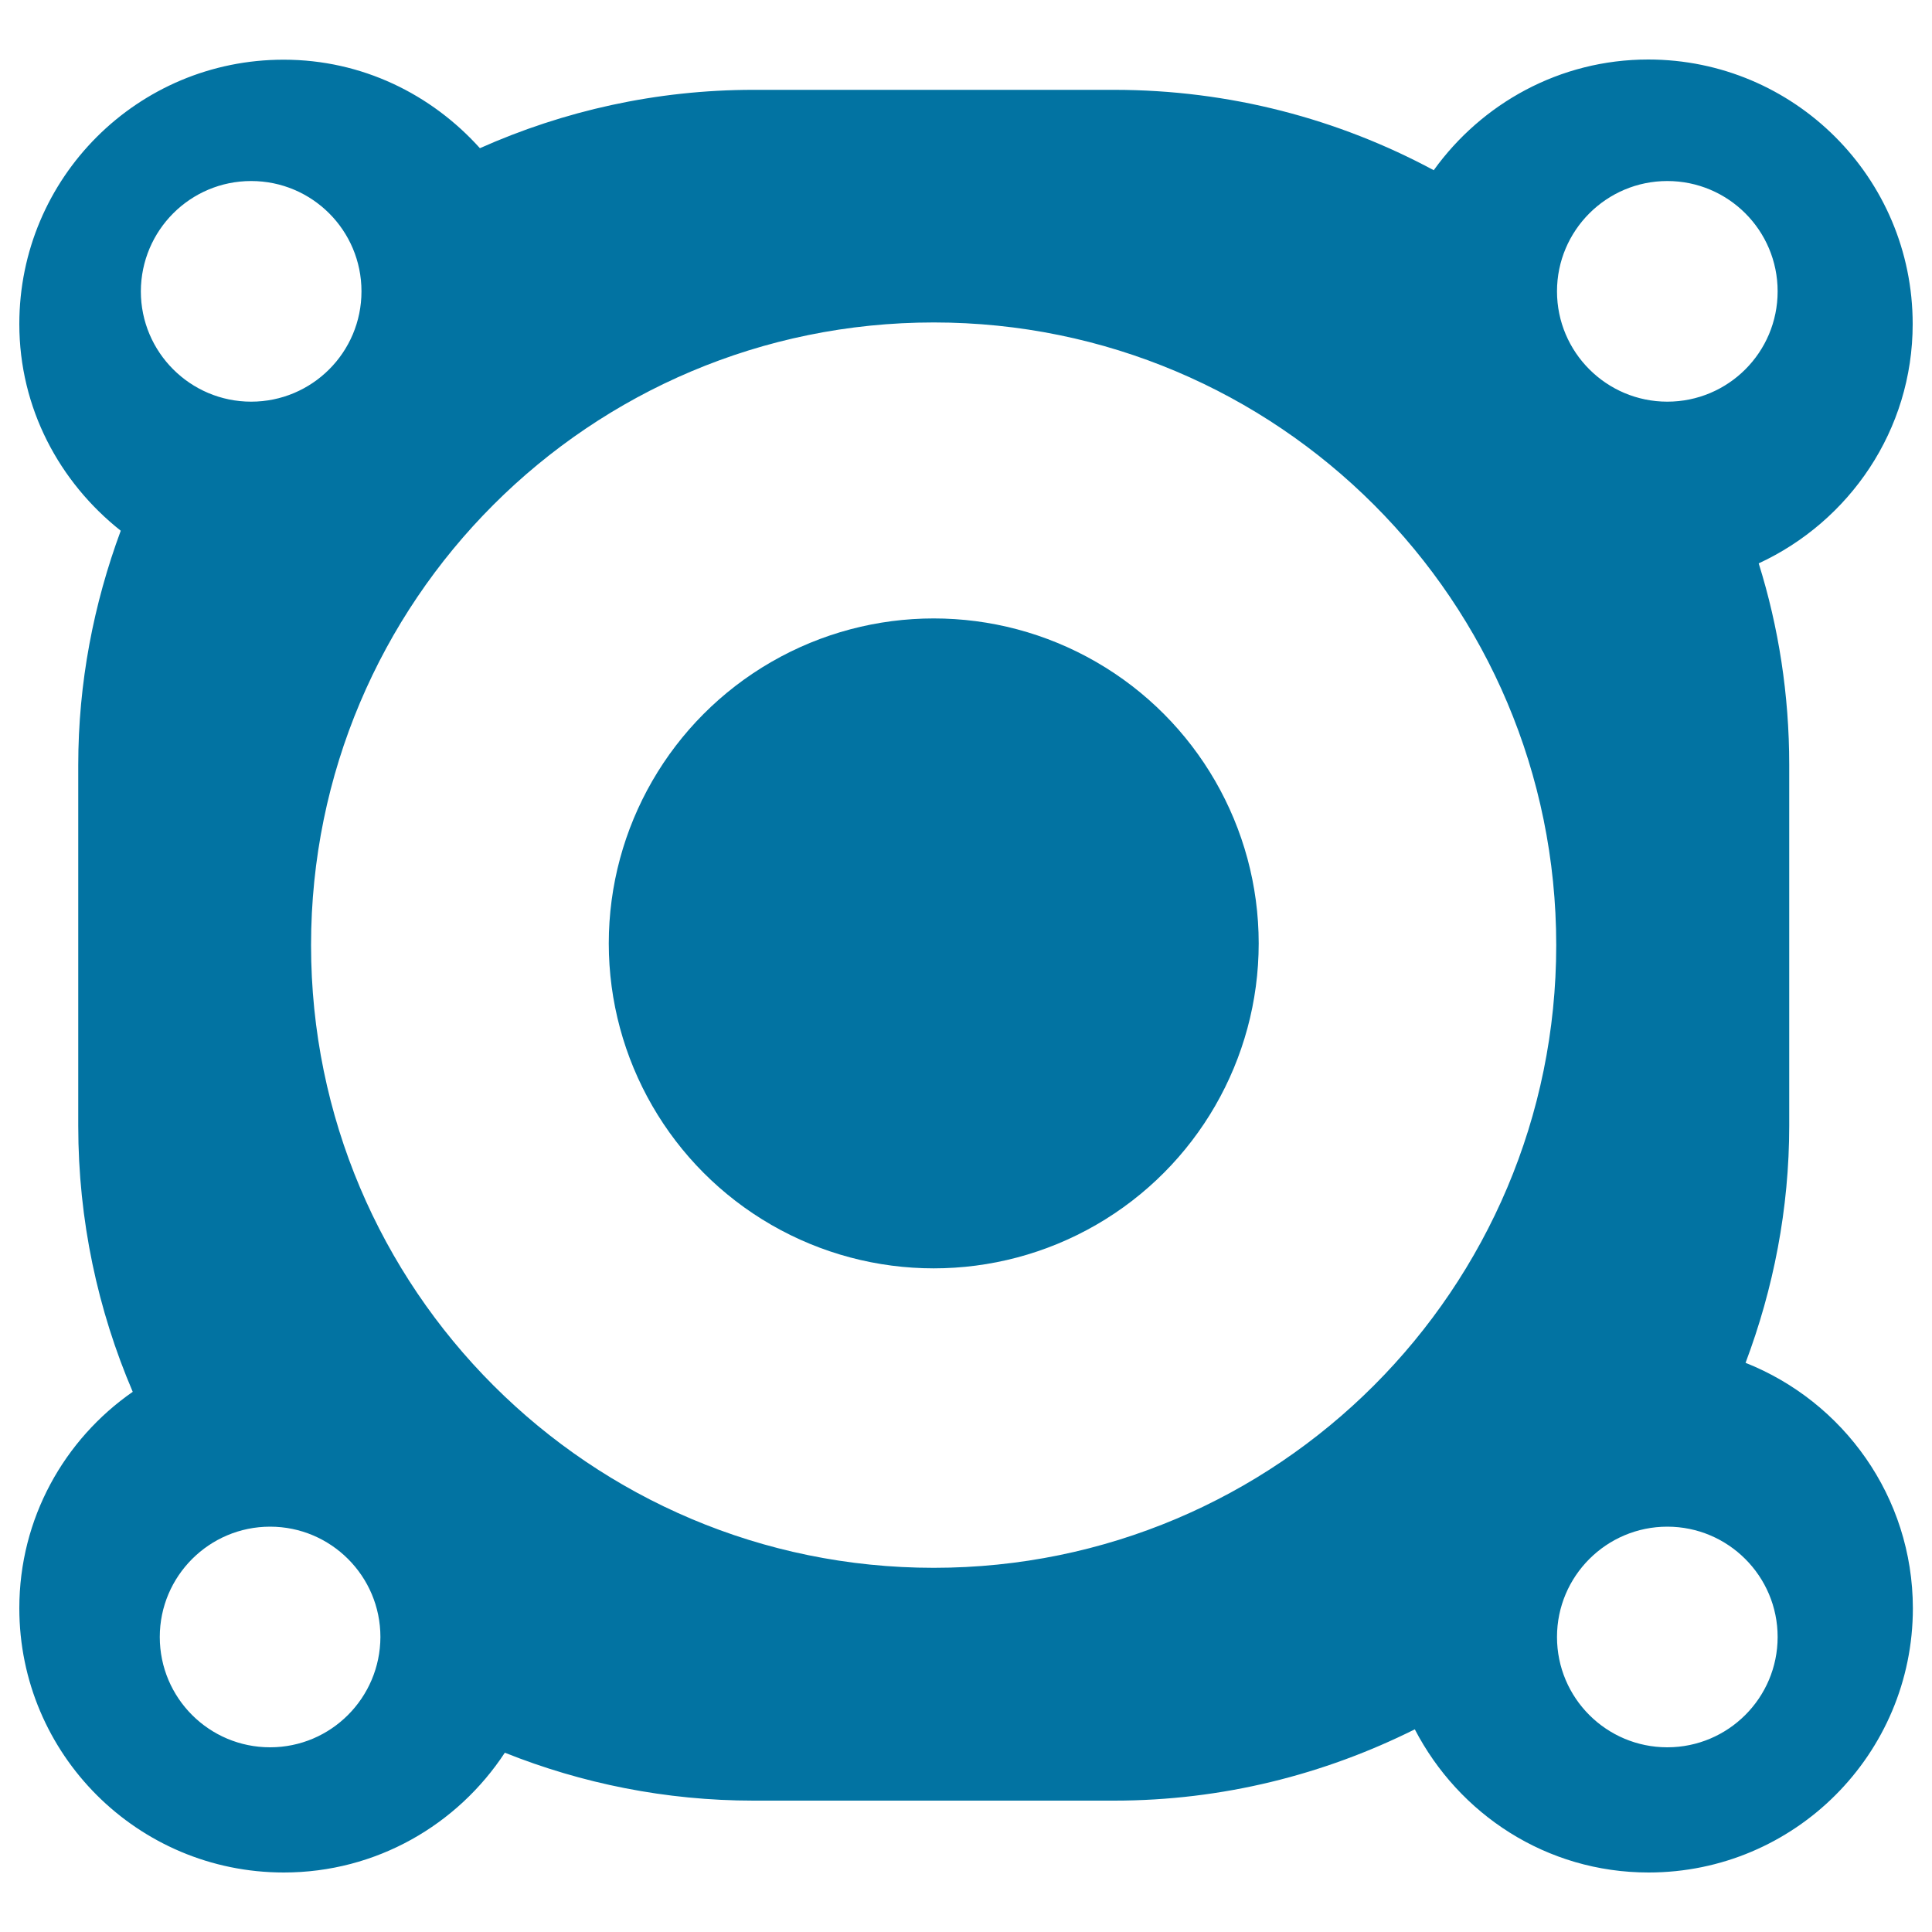
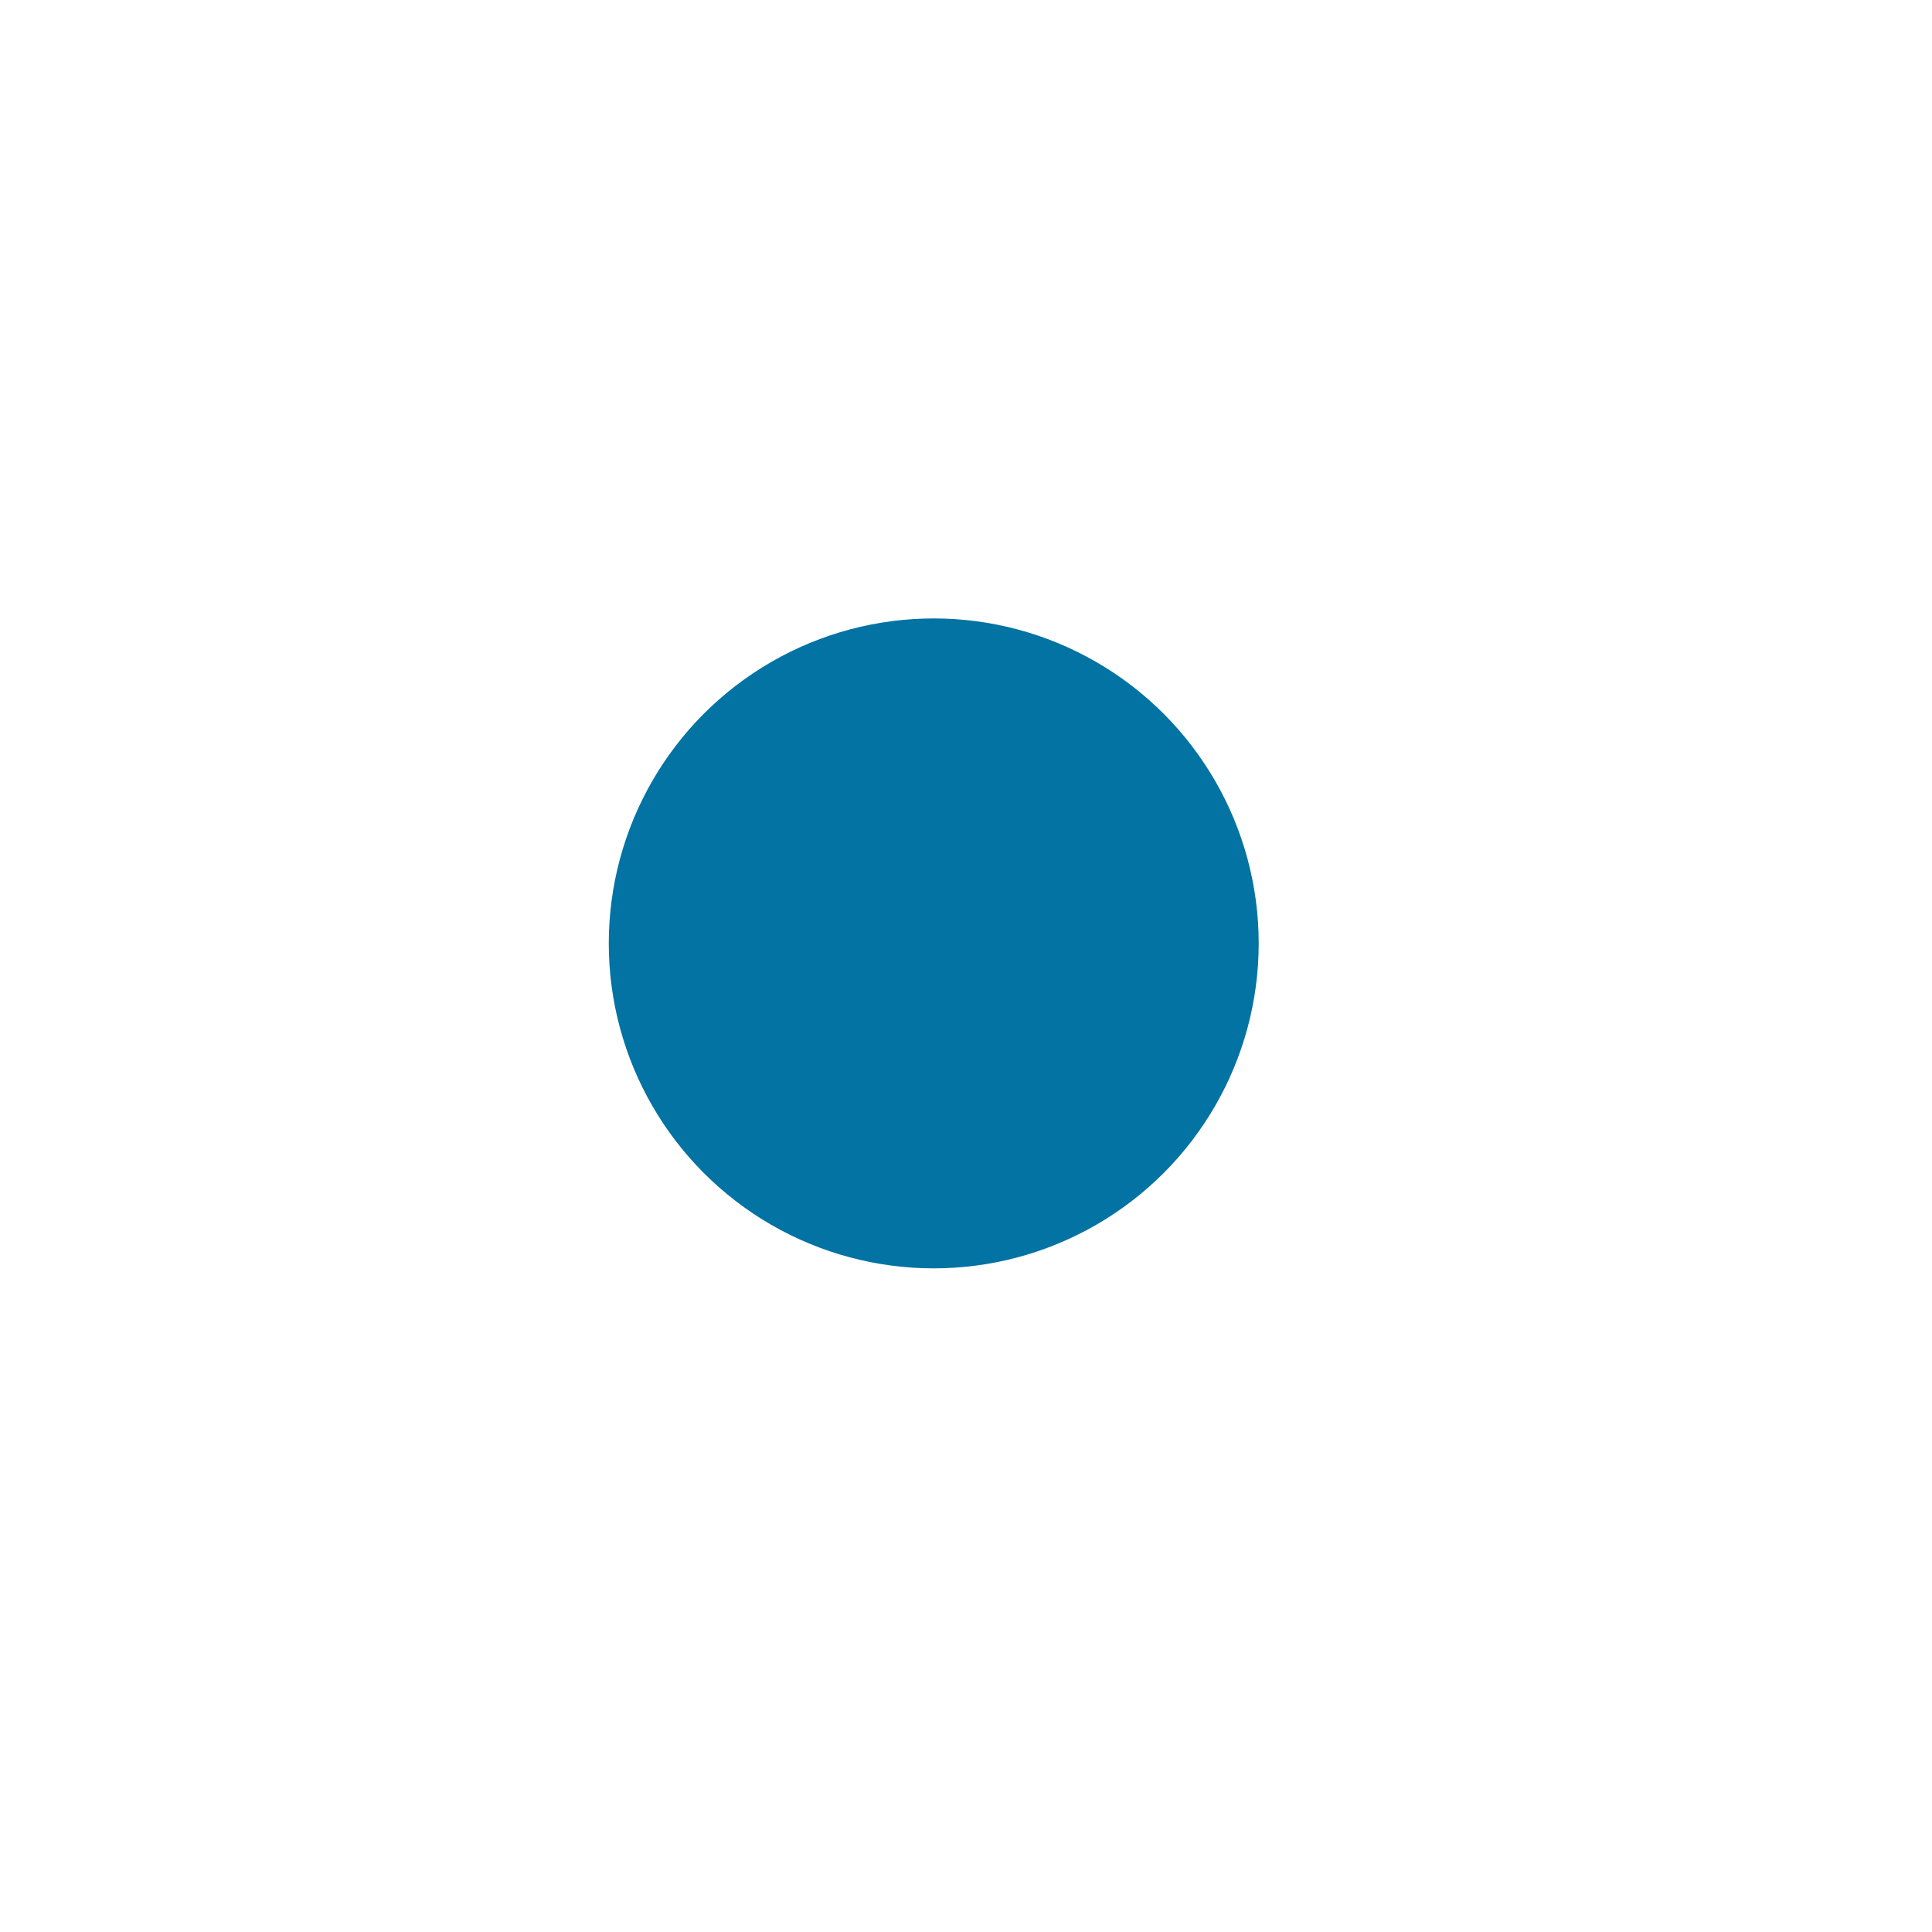
<svg xmlns="http://www.w3.org/2000/svg" viewBox="0 0 1000 1000" style="fill:#0273a2">
  <title>Woofer Speaker SVG icon</title>
  <g>
    <circle cx="483.3" cy="488.3" r="168.2" />
-     <path d="M903.5,705.4c14.4-38.3,22.6-79.6,22.6-122.8V395.9c0-36.3-5.5-71.4-15.8-104.3c46.9-21.7,79.7-68.9,79.7-123.9C990,92,928.7,30.8,853.1,30.8c-45.8,0-86.2,22.8-111,57.3c-49.3-26.5-105.6-41.6-165.5-41.6H390c-50.4,0-98.3,10.9-141.6,30.2c-25.1-27.9-61-45.8-101.5-45.8C71.3,30.8,10,92,10,167.7c0,43.6,20.8,81.9,52.5,107c-14,37.8-22,78.6-22,121.3v186.7c0,48.9,10.1,95.4,28.2,137.7C33.3,745,10,785.9,10,832.4c0,75.6,61.3,136.8,136.9,136.8c47.9,0,89.9-24.7,114.4-62C301.1,923.1,344.5,932,390,932h186.7c56,0,108.7-13.5,155.6-36.9c22.8,43.9,68.1,74.1,121,74.1c75.6,0,136.8-61.3,136.8-136.8C990,774.6,954.1,725.5,903.5,705.4z M863,93.7c31.5,0,57.1,25.5,57.1,57.1s-25.6,57.1-57.1,57.1s-57.1-25.6-57.1-57.1S831.5,93.7,863,93.7z M130,93.7c31.5,0,57.1,25.5,57.1,57.1s-25.6,57.1-57.1,57.1c-31.5,0-57.1-25.6-57.1-57.1C73,119.2,98.5,93.7,130,93.7z M139.8,904.4c-31.5,0-57.1-25.5-57.1-57.1c0-31.5,25.6-57.1,57.1-57.1c31.5,0,57.1,25.6,57.1,57.1C196.8,878.8,171.3,904.4,139.8,904.4z M483.3,811.5c-178,0-322.3-144.3-322.3-322.3c0-178,144.2-322.3,322.3-322.3c178,0,322.2,144.2,322.2,322.3C805.5,667.2,661.3,811.5,483.3,811.5z M863,904.4c-31.5,0-57.1-25.5-57.1-57.1c0-31.5,25.6-57.1,57.1-57.1s57.1,25.6,57.1,57.1C920.1,878.8,894.5,904.4,863,904.4z" />
  </g>
</svg>